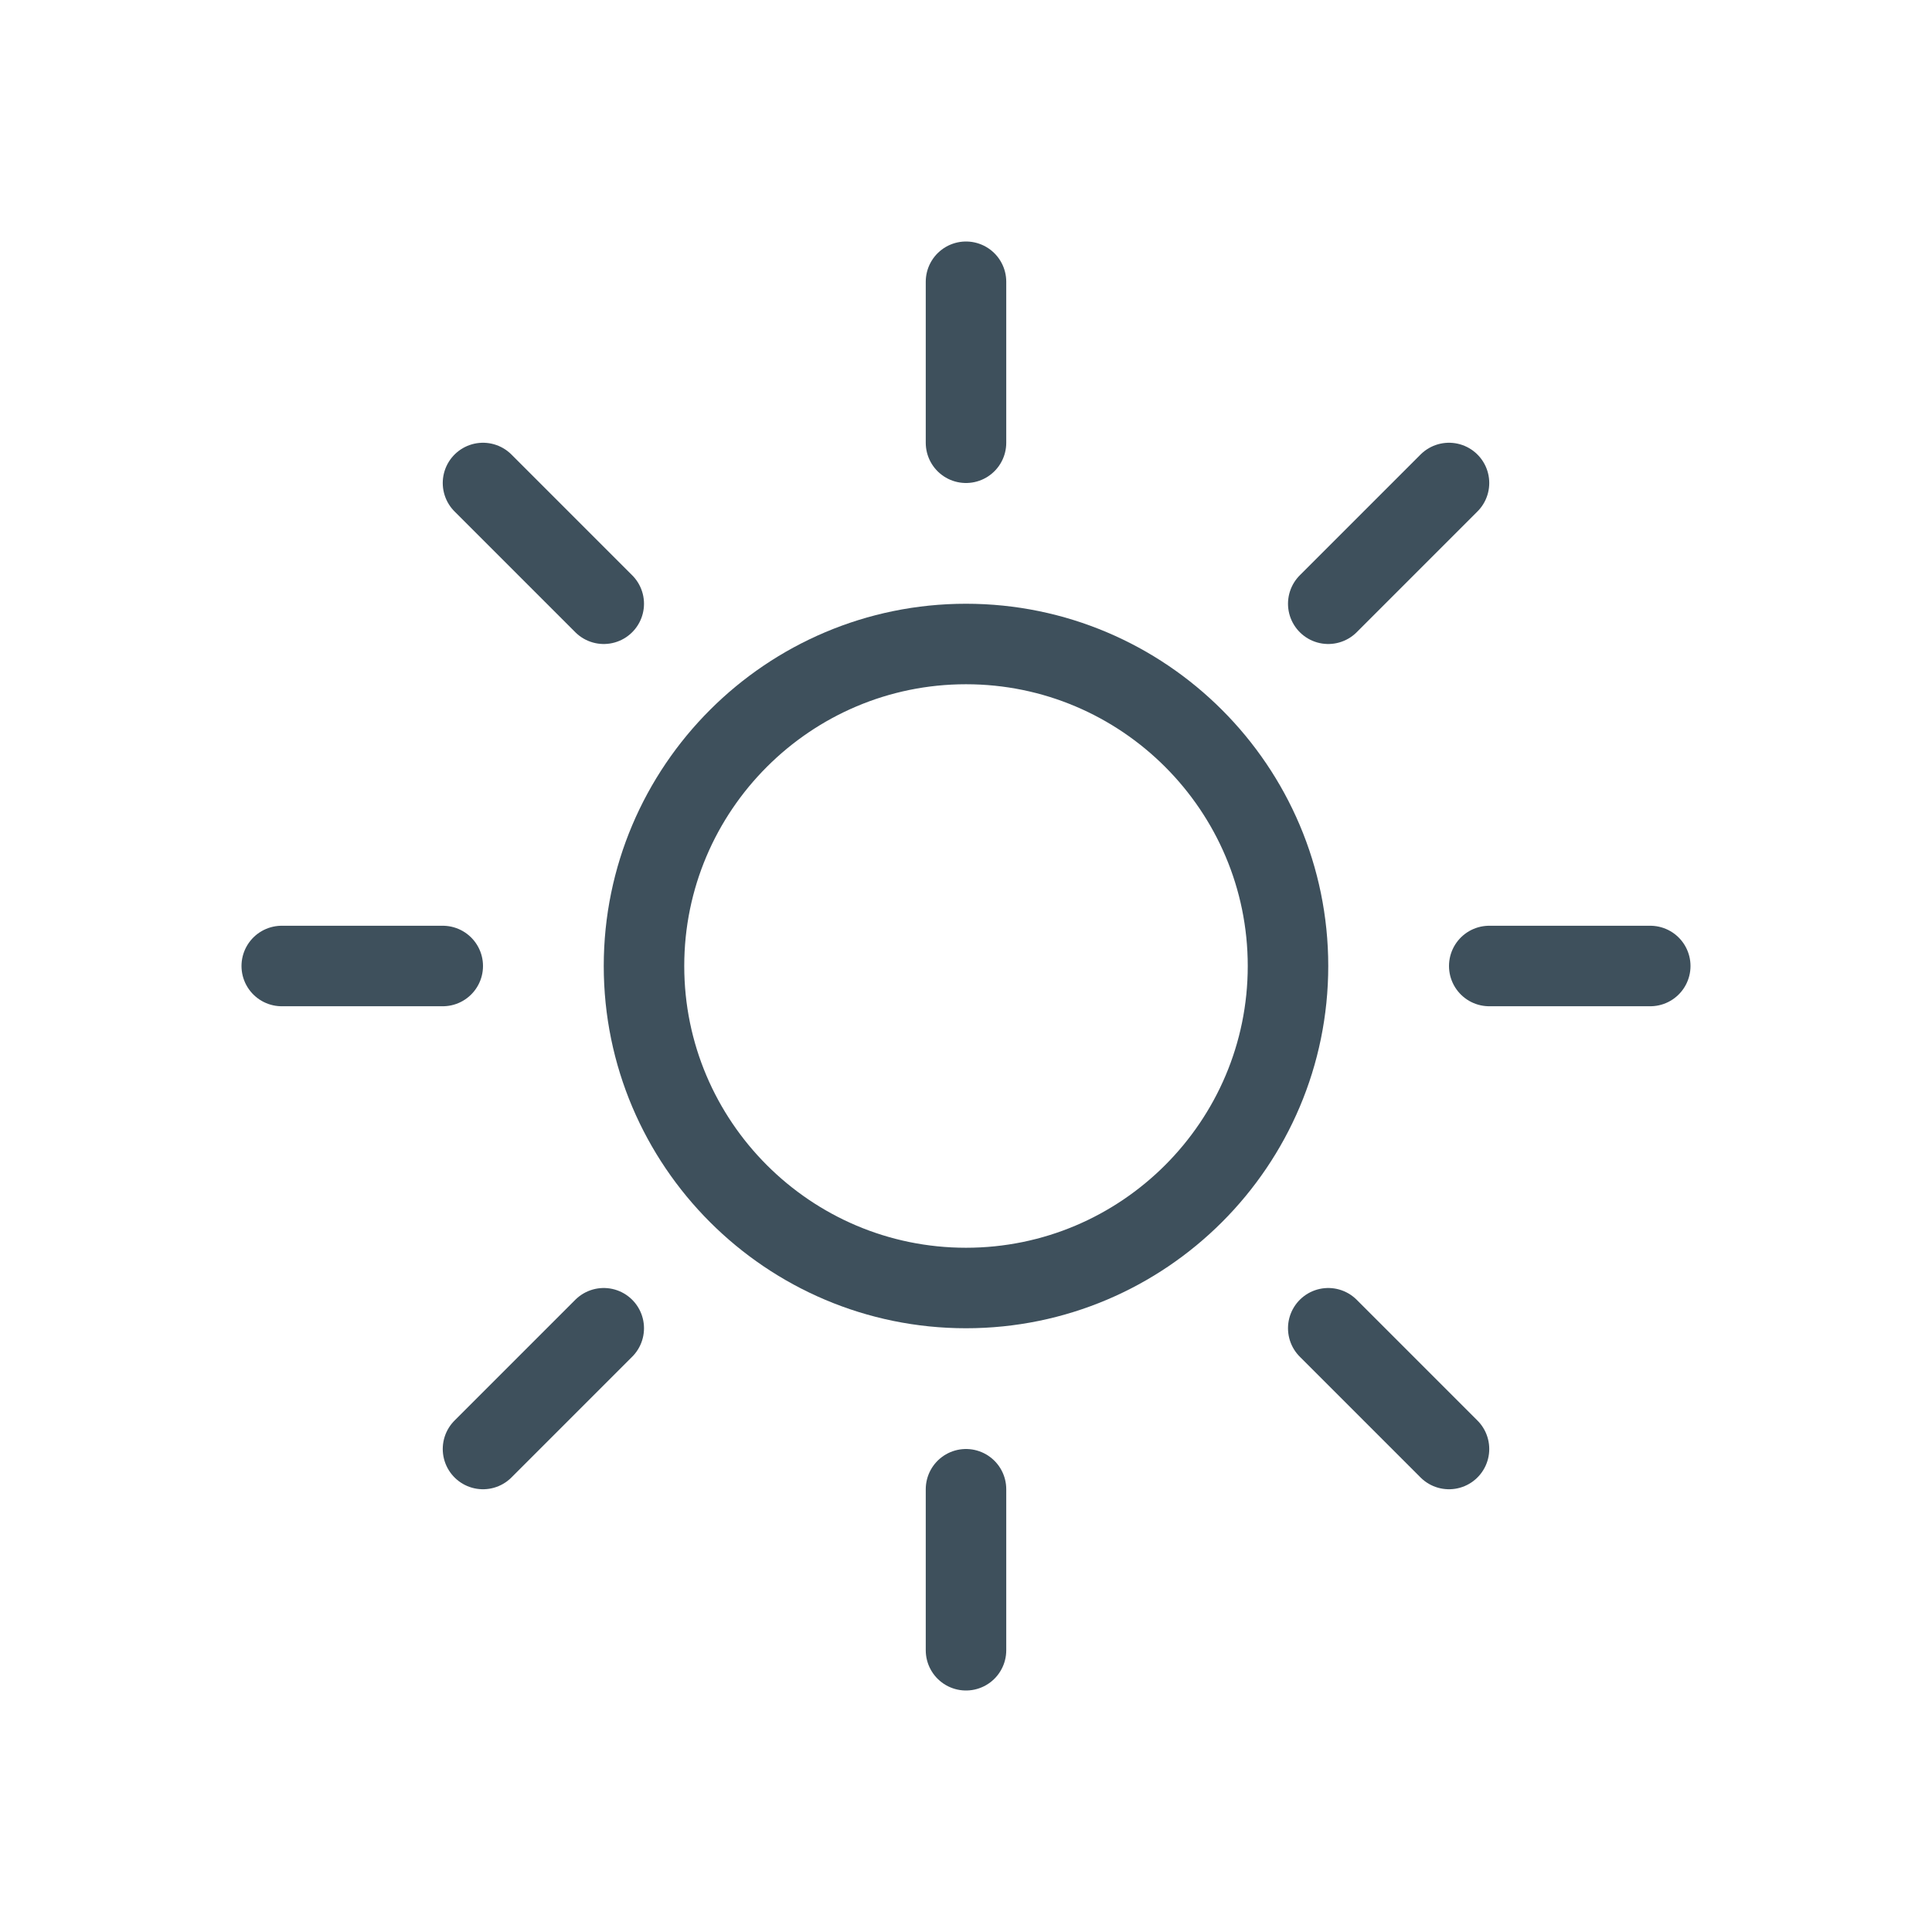
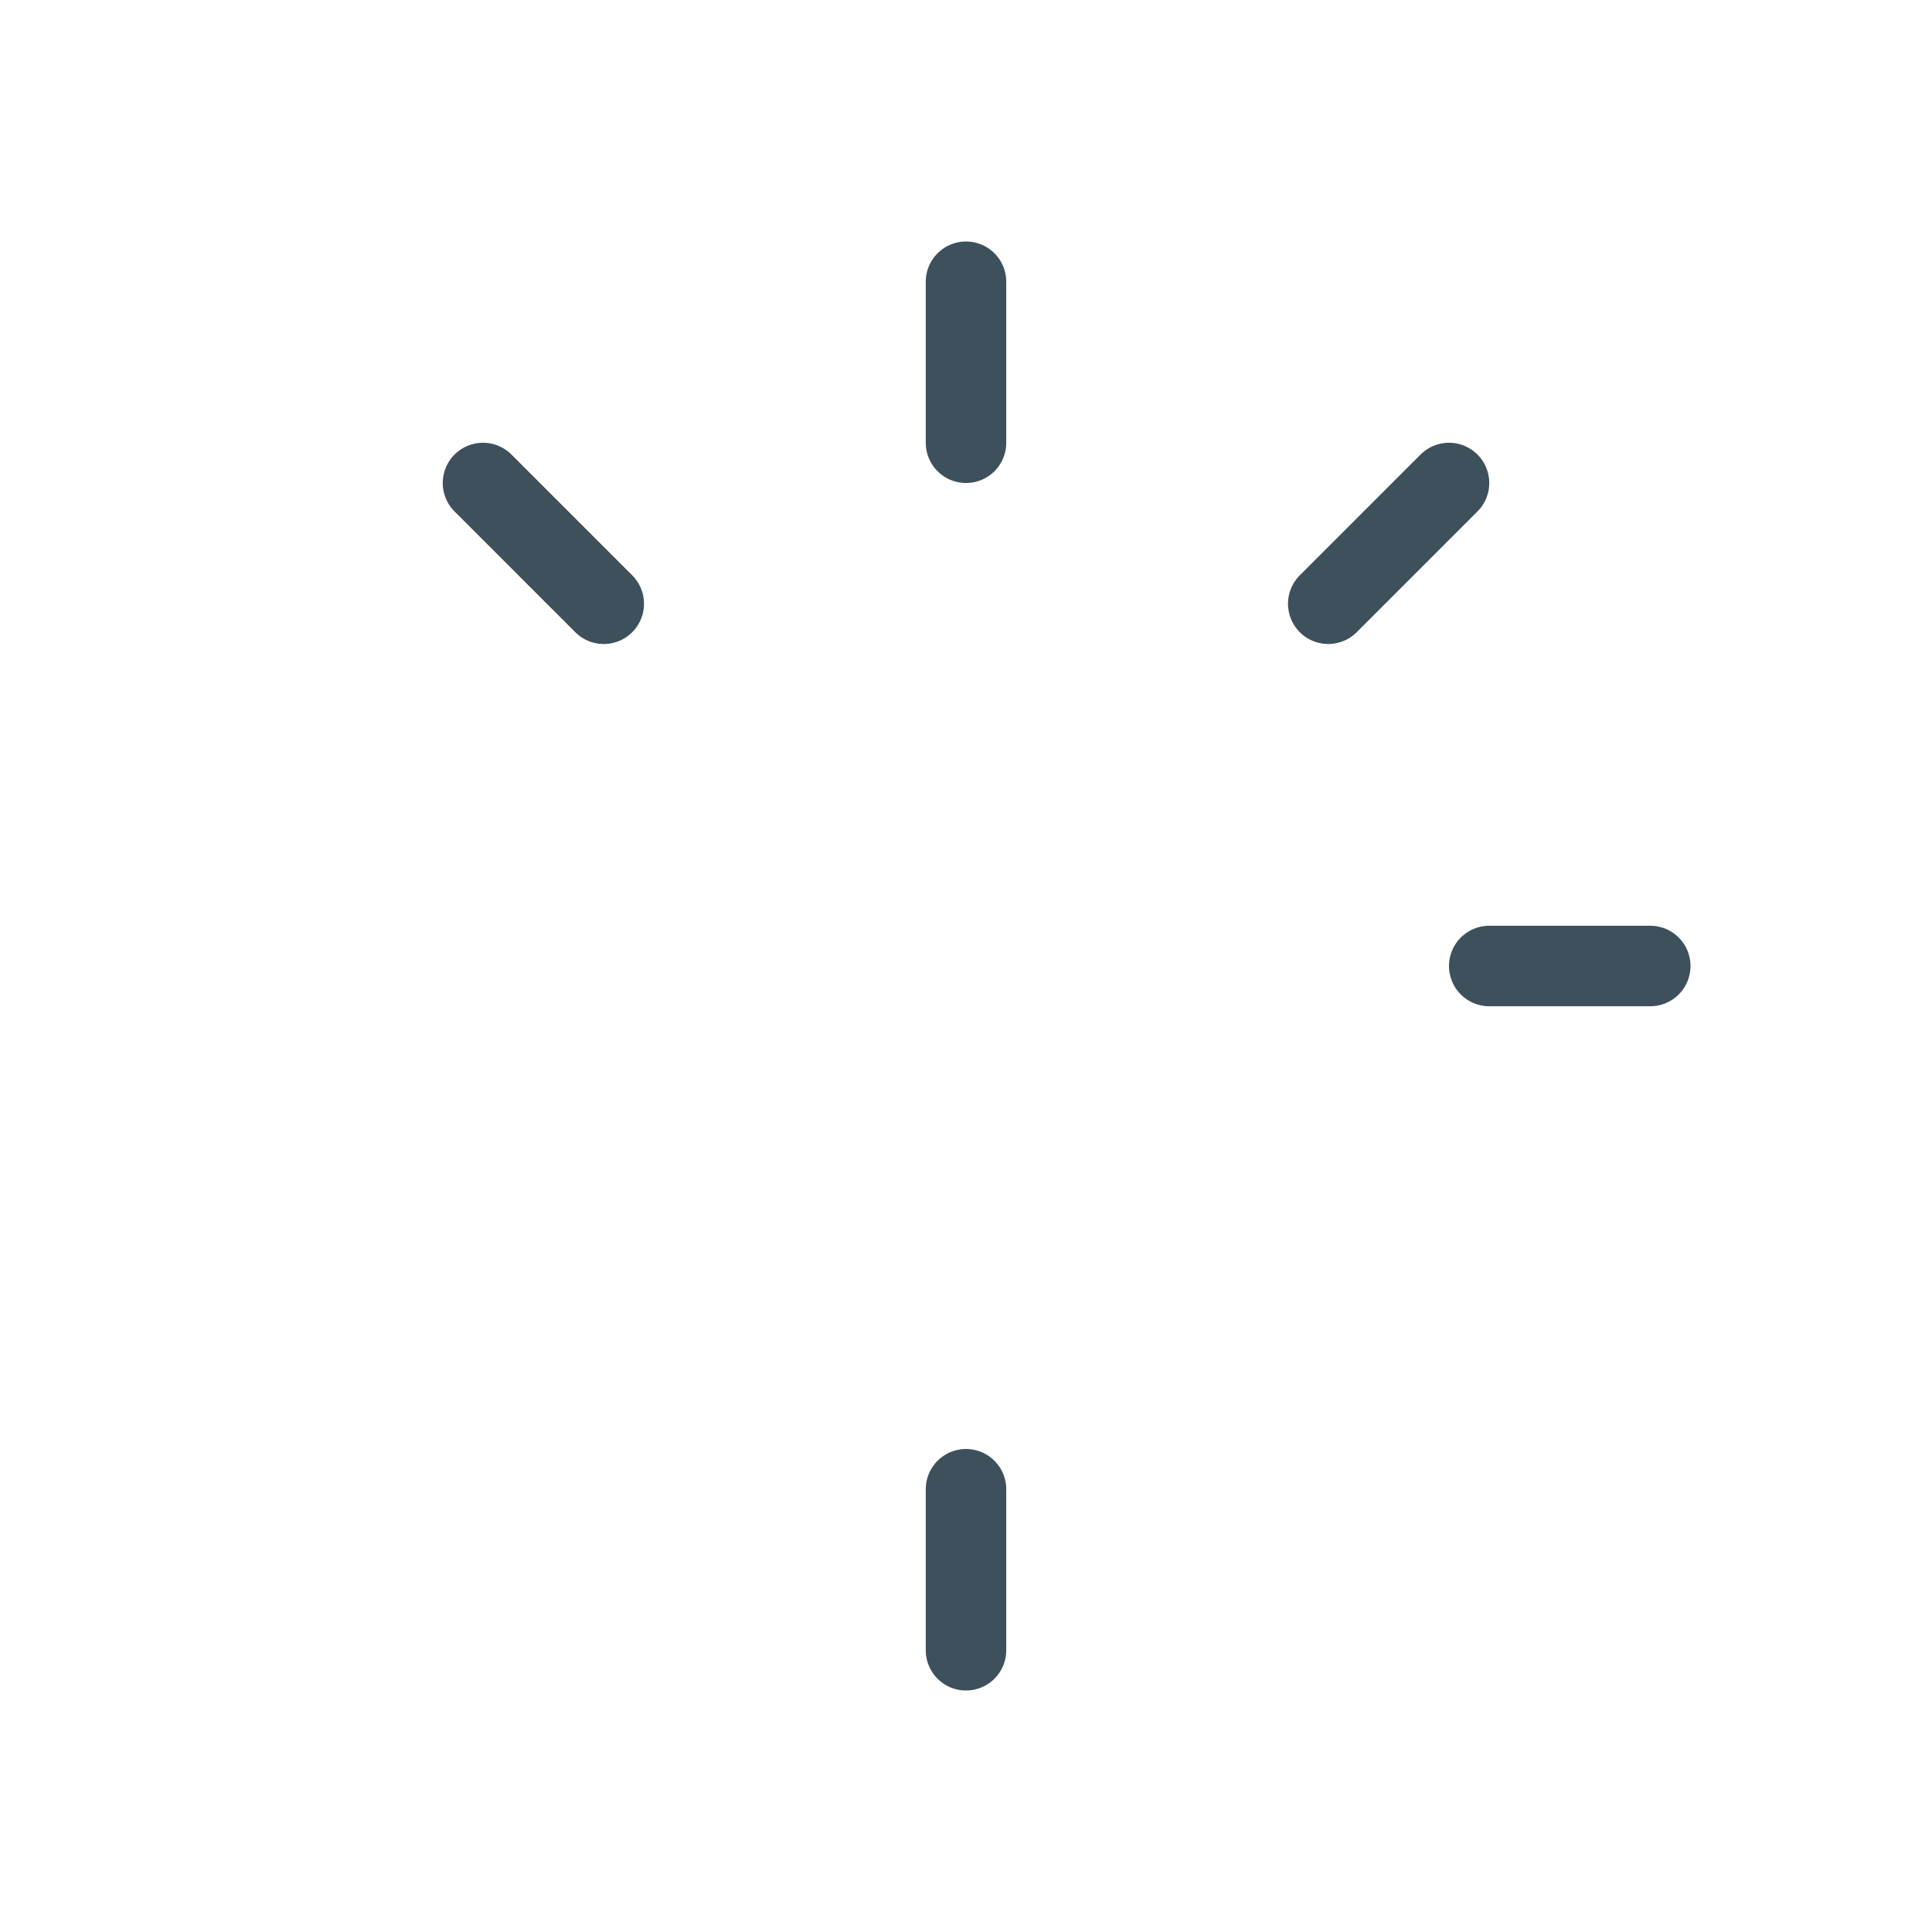
<svg xmlns="http://www.w3.org/2000/svg" width="800px" height="800px" viewBox="0 0 24 24" fill="none">
  <g id="SVGRepo_bgCarrier" stroke-width="0" />
  <g id="SVGRepo_tracerCarrier" stroke-linecap="round" stroke-linejoin="round" />
  <g id="SVGRepo_iconCarrier">
-     <path d="M12 16C9.794 16 8 14.206 8 12C8 9.794 9.794 8 12 8C14.206 8 16 9.794 16 12C16 14.206 14.206 16 12 16Z" stroke="#3e505c" />
    <path d="M12 3.5V5.5" stroke="#3e505c" stroke-linecap="round" />
    <path d="M20.5 12H18.5" stroke="#3e505c" stroke-linecap="round" />
-     <path d="M5.5 12H3.5" stroke="#3e505c" stroke-linecap="round" />
    <path d="M12 18.5V20.5" stroke="#3e505c" stroke-linecap="round" />
    <path d="M16.5 7.5L18 6" stroke="#3e505c" stroke-linecap="round" />
-     <path d="M6 18L7.5 16.5" stroke="#3e505c" stroke-linecap="round" />
    <path d="M6 6L7.5 7.5" stroke="#3e505c" stroke-linecap="round" />
-     <path d="M16.5 16.5L18 18" stroke="#3e505c" stroke-linecap="round" />
  </g>
</svg>